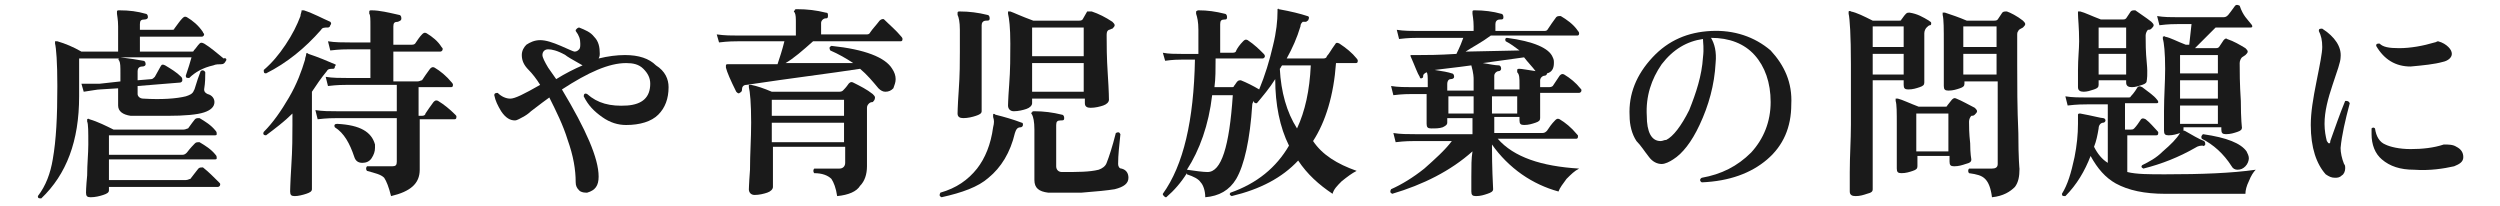
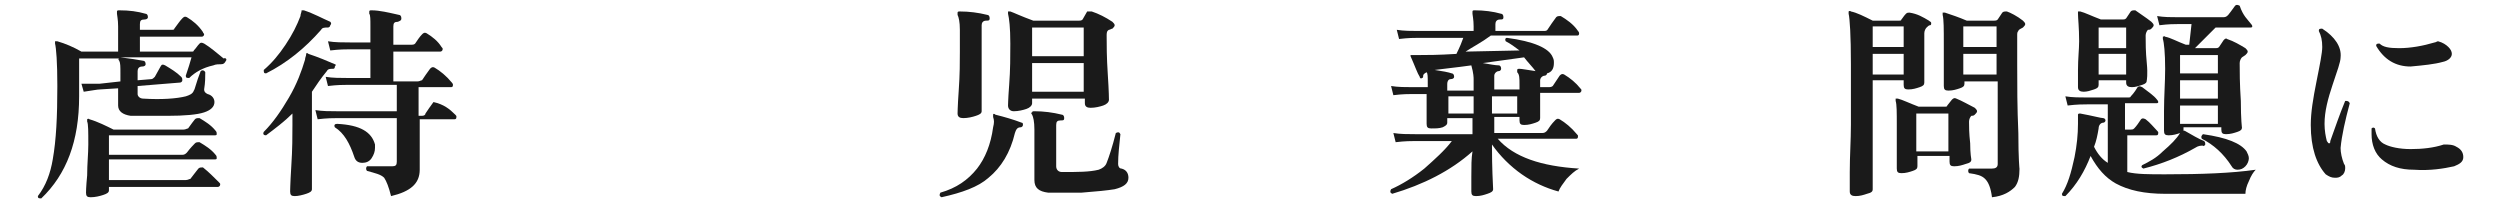
<svg xmlns="http://www.w3.org/2000/svg" version="1.1" id="レイヤー_1" x="0px" y="0px" viewBox="0 0 218 18" style="enable-background:new 0 0 218 18;" xml:space="preserve">
  <style type="text/css">
	.st0{fill:#1A1A1A;}
</style>
  <g id="a">
</g>
  <g id="b">
    <g id="c">
      <path class="st0" d="M19.7,5.3c-0.1,0.2-0.2,0.3-0.4,0.3c-0.2,0-0.5,0-0.7,0.1c-0.9,0.2-1.6,0.6-2.1,1.1c-0.2,0-0.3,0-0.3-0.2    c0.2-0.6,0.4-1.2,0.5-1.6h-6.2c0.8,0.1,1.5,0.2,2,0.3c0.1,0,0.2,0.1,0.2,0.3c0,0.1-0.1,0.2-0.3,0.2c-0.3,0-0.4,0.2-0.4,0.4V7    l1.2-0.1c0.1,0,0.2-0.1,0.3-0.2l0.5-0.9c0.1-0.2,0.2-0.2,0.4-0.1c0.5,0.3,1,0.6,1.4,1c0.1,0.1,0.1,0.2,0.1,0.3    c0,0.1-0.1,0.2-0.2,0.2l-3.7,0.3v0.7c0,0.2,0.2,0.4,0.5,0.4c1.6,0.1,2.9,0,3.7-0.2c0.3-0.1,0.6-0.2,0.7-0.5    c0.1-0.1,0.2-0.7,0.6-1.7c0.1-0.1,0.3-0.1,0.4,0.1c0,0.4,0,0.9-0.1,1.5c0,0.2,0.1,0.3,0.3,0.4c0.4,0.1,0.6,0.4,0.6,0.7    c0,0.4-0.3,0.7-0.9,0.9c-0.6,0.2-1.7,0.3-3.2,0.3c-1.3,0-2.4,0-3.2,0c-0.7-0.1-1.1-0.4-1.1-0.9V7.7L8.7,7.8C8.5,7.8,8,7.9,7.3,8    L7.1,7.3c0.5,0,1.1,0,1.6,0l1.8-0.2V6.4c0-0.6,0-0.9-0.1-1.1c-0.1-0.1-0.1-0.2,0-0.2c0,0,0,0,0.1,0H6.9v3.3c0,3.9-1.1,6.8-3.3,8.9    c-0.2,0-0.3,0-0.3-0.2c0.7-0.9,1.1-2,1.3-3.2C4.9,12.2,5,10.2,5,7.5c0-2.1-0.1-3.3-0.2-3.7c0-0.1,0-0.1,0-0.2c0.1,0,0.1,0,0.2,0    c0.7,0.2,1.4,0.5,2.1,0.9h3.2V2.3c0-0.6-0.1-1-0.1-1.1c0-0.1,0-0.2,0-0.2c0-0.1,0.1-0.1,0.2-0.1c0.9,0,1.6,0.1,2.3,0.3    c0.1,0,0.2,0.1,0.2,0.3c0,0.1-0.1,0.2-0.3,0.2c-0.3,0-0.4,0.1-0.4,0.4v0.5h2.7c0.2,0,0.3,0,0.3-0.1c0.3-0.4,0.5-0.7,0.7-0.9    c0.1-0.1,0.2-0.2,0.4-0.1c0.5,0.3,1,0.7,1.4,1.3c0,0.1,0.1,0.1,0.1,0.2c0,0.1-0.1,0.2-0.2,0.2h-5.4v1.3h4.5c0.1,0,0.2,0,0.2-0.1    c0.2-0.2,0.3-0.4,0.5-0.6c0.1-0.1,0.2-0.1,0.4,0c0.5,0.3,1.1,0.8,1.7,1.3C19.7,5,19.8,5.2,19.7,5.3L19.7,5.3z M19.1,15.9    c0.1,0.1,0.1,0.1,0.1,0.2c0,0.1-0.1,0.2-0.2,0.2H9.5v0.3c0,0.2-0.2,0.3-0.5,0.4c-0.3,0.1-0.7,0.2-1.1,0.2c-0.3,0-0.4-0.1-0.4-0.4    c0,0,0-0.5,0.1-1.5c0-1,0.1-1.9,0.1-2.7c0-1.1,0-1.8-0.1-2c0-0.1,0-0.1,0-0.2c0,0,0.1-0.1,0.2,0c0.7,0.2,1.5,0.6,2.1,0.9H16    c0.2,0,0.3-0.1,0.4-0.1c0.3-0.4,0.5-0.7,0.6-0.8c0.1-0.1,0.2-0.1,0.4-0.1c0.5,0.3,1,0.6,1.4,1.1c0.1,0.1,0.1,0.2,0.1,0.3    c0,0.1-0.1,0.1-0.2,0.1H9.5v1.7h6.4c0.2,0,0.3-0.1,0.4-0.2c0.3-0.4,0.6-0.7,0.7-0.8c0.1-0.1,0.2-0.1,0.4-0.1    c0.5,0.3,1,0.6,1.4,1.1c0.1,0.1,0.1,0.2,0.1,0.3c0,0.1-0.1,0.1-0.2,0.1H9.5v1.8h6.7c0.2,0,0.3-0.1,0.4-0.1    c0.4-0.5,0.6-0.8,0.7-0.9c0.1-0.1,0.2-0.1,0.4-0.1C18.2,15,18.6,15.4,19.1,15.9L19.1,15.9z" />
-       <path class="st0" d="M29.2,5.8C29.2,6,29.1,6,29,6c-0.2,0-0.4,0-0.5,0.2C28,6.8,27.6,7.4,27.2,8v3c0,0.2,0,1.1,0,2.9    c0,1.8,0,2.6,0,2.6c0,0.2-0.2,0.3-0.5,0.4s-0.7,0.2-1,0.2c-0.3,0-0.4-0.1-0.4-0.4c0,0.1,0-0.6,0.1-2.2c0.1-1.5,0.1-2.7,0.1-3.6    V9.9c-0.7,0.7-1.5,1.3-2.3,1.9c-0.2,0-0.3-0.1-0.2-0.3c0.8-0.8,1.5-1.8,2.2-3c0.7-1.2,1.1-2.3,1.4-3.3c0-0.2,0.1-0.3,0.1-0.5    c0-0.1,0.1-0.1,0.2,0c0.9,0.3,1.6,0.6,2.3,0.9C29.3,5.6,29.3,5.7,29.2,5.8L29.2,5.8z M28.8,2.2c0,0.1-0.1,0.2-0.2,0.2    c-0.3,0-0.5,0-0.6,0.2c-1.4,1.6-3,2.9-4.8,3.8c-0.2,0-0.2-0.1-0.2-0.3c0.7-0.6,1.3-1.3,1.9-2.2s1-1.7,1.3-2.5    c0-0.2,0.1-0.3,0.1-0.5c0,0,0.1,0,0.2,0c0.9,0.3,1.6,0.7,2.3,1C28.9,2,28.9,2.1,28.8,2.2z M39.7,10c0.1,0.1,0.1,0.1,0.1,0.2    c0,0.2-0.1,0.2-0.2,0.2h-3v0.1c0,0.7,0,1.6,0,2.7c0,1.1,0,1.7,0,1.6c0,1.2-0.8,1.9-2.5,2.3c-0.2-0.8-0.4-1.3-0.6-1.6    c-0.3-0.3-0.8-0.4-1.5-0.6c-0.1-0.1-0.1-0.3,0-0.4l2.2,0c0.3,0,0.4-0.1,0.4-0.4v-3.8h-5.2c-0.3,0-0.9,0-1.7,0.1l-0.2-0.8    c0.6,0.1,1.3,0.1,1.9,0.1h5.2V7.4h-4.3c-0.3,0-0.9,0-1.7,0.1l-0.2-0.8c0.6,0.1,1.3,0.1,1.9,0.1h2V4.3h-1.8c-0.3,0-0.9,0-1.7,0.1    l-0.2-0.8c0.6,0.1,1.3,0.1,1.9,0.1h1.8V2.3c0-0.6,0-1-0.1-1.1c0-0.1,0-0.2,0-0.2c0-0.1,0.1-0.1,0.2-0.1c0.7,0,1.5,0.2,2.4,0.4    c0.1,0,0.2,0.1,0.2,0.3c0,0.2-0.1,0.2-0.3,0.3c-0.3,0-0.4,0.1-0.4,0.4v1.6h1.5c0.2,0,0.3,0,0.4-0.1c0.2-0.3,0.4-0.6,0.6-0.8    c0.1-0.1,0.2-0.2,0.4-0.1c0.5,0.3,1,0.7,1.3,1.2c0.1,0.1,0.1,0.1,0.1,0.2c0,0.1-0.1,0.2-0.2,0.2h-4.1v2.6h2.1    c0.2,0,0.3-0.1,0.4-0.1c0.2-0.3,0.4-0.6,0.7-1c0.1-0.1,0.2-0.2,0.4-0.1c0.5,0.3,1,0.7,1.5,1.3c0.1,0.1,0.1,0.2,0.1,0.2    c0,0.2-0.1,0.2-0.2,0.2h-2.8v2.5h0.3c0.2,0,0.3-0.1,0.3-0.2c0.2-0.3,0.4-0.6,0.7-1c0.1-0.1,0.2-0.2,0.4-0.1    C38.7,9.1,39.2,9.5,39.7,10L39.7,10z M32.7,12.6c0,0.1,0,0.2,0,0.3c0,0.3-0.1,0.6-0.3,0.9s-0.5,0.4-0.8,0.4    c-0.4,0-0.6-0.2-0.7-0.5c-0.4-1.2-0.9-2.1-1.7-2.6c-0.1-0.2,0-0.3,0.2-0.3C31.4,10.9,32.4,11.5,32.7,12.6z" />
-       <path class="st0" d="M58.3,7.6c0,1-0.3,1.8-0.9,2.4s-1.6,0.9-2.8,0.9c-0.7,0-1.4-0.2-2.1-0.7s-1.2-1-1.6-1.8    c0-0.2,0.1-0.3,0.3-0.2c0.9,0.8,2,1.1,3.5,1c1.3-0.1,2-0.7,2-1.9c0-0.5-0.2-0.9-0.6-1.3s-0.9-0.5-1.5-0.5c-1.5,0-3.3,0.8-5.6,2.3    c2.1,3.5,3.2,6,3.2,7.6c0,0.8-0.3,1.2-1,1.4c-0.2,0-0.5,0-0.7-0.2c-0.2-0.2-0.3-0.4-0.3-0.7c0-1.1-0.2-2.3-0.7-3.7    c-0.4-1.3-1-2.5-1.6-3.7c-0.3,0.2-0.8,0.6-1.6,1.2c-0.2,0.2-0.5,0.4-0.7,0.5s-0.5,0.3-0.7,0.3c-0.4,0-0.8-0.2-1.2-0.8    c-0.3-0.5-0.5-0.9-0.6-1.4c0-0.2,0.2-0.2,0.3-0.2c0.3,0.3,0.7,0.5,1.1,0.5c0.4,0,1.2-0.4,2.6-1.2c-0.3-0.5-0.7-1-1-1.3    c-0.4-0.4-0.6-0.8-0.6-1.3c0-0.4,0.2-0.7,0.4-0.9c0.3-0.2,0.7-0.4,1.2-0.4s1.1,0.2,1.8,0.5c0.7,0.3,1.1,0.5,1.2,0.5    c0.2,0,0.3-0.1,0.4-0.2c0.1-0.1,0.1-0.3,0.1-0.5c0-0.4-0.1-0.7-0.4-1.1c0-0.1,0-0.1,0.1-0.2c0,0,0.1-0.1,0.2-0.1    c0.5,0.2,1,0.4,1.3,0.8c0.4,0.4,0.5,0.9,0.5,1.5c0,0.1,0,0.2-0.1,0.4c0.8-0.2,1.6-0.3,2.3-0.3c1.2,0,2.1,0.3,2.7,0.9    C58,6.2,58.3,6.9,58.3,7.6L58.3,7.6z M50.8,5.7L50.8,5.7c-0.9-0.5-1.4-0.8-1.5-0.9c-0.7-0.4-1.2-0.5-1.5-0.5    c-0.3,0-0.5,0.2-0.5,0.5c0,0.2,0.2,0.6,0.5,1.1c0.2,0.3,0.5,0.7,0.7,1C49.3,6.4,50.1,6,50.8,5.7L50.8,5.7z" />
-       <path class="st0" d="M78.6,3.2c0.1,0.1,0.1,0.2,0.1,0.2c0,0.2-0.1,0.2-0.2,0.2h-7.6c-0.9,0.8-1.7,1.5-2.4,1.9c2.5,0,4.5,0,5.9,0    c-0.6-0.4-1.3-0.8-2-1.1c-0.1-0.2-0.1-0.3,0.1-0.4C75.4,4.3,77.2,5,77.8,6c0.2,0.3,0.3,0.6,0.3,0.9c0,0.3-0.1,0.5-0.2,0.8    C77.7,7.9,77.5,8,77.2,8c-0.2,0-0.4-0.1-0.6-0.3c-0.5-0.6-1-1.2-1.6-1.7c-2.6,0.4-5.9,0.8-9.9,1.4c-0.3,0-0.4,0.2-0.4,0.4    c0,0.1,0,0.2-0.2,0.3c-0.1,0.1-0.2,0-0.3-0.1c-0.5-1-0.8-1.7-0.9-2.1c0-0.1,0-0.2,0-0.2c0-0.1,0.1-0.1,0.2-0.1c0.2,0,0.5,0,0.7,0    h3.6c0.2-0.6,0.4-1.2,0.6-2h-4c-0.3,0-0.9,0-1.7,0.1L62.5,3c0.7,0.1,1.3,0.1,1.9,0.1h5V2c0-0.4,0-0.7-0.1-0.9    c-0.1-0.1-0.1-0.1,0-0.2c0-0.1,0.1-0.1,0.2-0.1c0.9,0,1.7,0.1,2.5,0.3c0.2,0,0.2,0.1,0.2,0.3c0,0.2-0.1,0.2-0.2,0.2    c-0.2,0-0.4,0.2-0.4,0.4v1h3.9c0.2,0,0.3,0,0.4-0.2c0.2-0.3,0.5-0.6,0.8-1c0.1-0.1,0.3-0.2,0.4-0.1C77.6,2.2,78.1,2.6,78.6,3.2    L78.6,3.2z M76.1,8.2c0.1,0.1,0.2,0.2,0.2,0.3c0,0.2-0.1,0.3-0.2,0.4C75.9,8.9,75.8,9,75.8,9c-0.1,0.1-0.2,0.2-0.2,0.4v1    c0,0.4,0,1.2,0,2.3c0,1.2,0,1.8,0,1.8c0,0.7-0.2,1.3-0.6,1.7C74.7,16.7,74,17,73,17.1c-0.1-0.7-0.3-1.2-0.5-1.5    c-0.3-0.3-0.8-0.5-1.5-0.5c-0.1-0.1-0.1-0.3,0-0.4c0.7,0,1.5,0,2.2,0c0.3,0,0.5-0.2,0.5-0.5v-1.4h-6.3v3.5c0,0.2-0.2,0.4-0.5,0.5    s-0.7,0.2-1.1,0.2c-0.3,0-0.5-0.2-0.5-0.5c0,0.2,0-0.4,0.1-1.7c0-1.4,0.1-2.7,0.1-4.1c0-1.7-0.1-2.7-0.2-3.1c0-0.1,0-0.1,0-0.2    c0.1,0,0.1,0,0.2,0c0.5,0.1,1.1,0.3,1.8,0.6h5.9c0.2,0,0.3-0.1,0.3-0.1c0.1-0.1,0.3-0.3,0.5-0.6c0.1-0.1,0.2-0.2,0.4-0.1    C75,7.5,75.6,7.8,76.1,8.2L76.1,8.2z M73.6,10.2V8.7h-6.3v1.4H73.6z M73.6,12.4v-1.7h-6.3v1.7H73.6z" />
+       <path class="st0" d="M29.2,5.8C29.2,6,29.1,6,29,6c-0.2,0-0.4,0-0.5,0.2C28,6.8,27.6,7.4,27.2,8v3c0,0.2,0,1.1,0,2.9    c0,1.8,0,2.6,0,2.6c0,0.2-0.2,0.3-0.5,0.4s-0.7,0.2-1,0.2c-0.3,0-0.4-0.1-0.4-0.4c0,0.1,0-0.6,0.1-2.2c0.1-1.5,0.1-2.7,0.1-3.6    V9.9c-0.7,0.7-1.5,1.3-2.3,1.9c-0.2,0-0.3-0.1-0.2-0.3c0.8-0.8,1.5-1.8,2.2-3c0.7-1.2,1.1-2.3,1.4-3.3c0-0.2,0.1-0.3,0.1-0.5    c0-0.1,0.1-0.1,0.2,0c0.9,0.3,1.6,0.6,2.3,0.9C29.3,5.6,29.3,5.7,29.2,5.8L29.2,5.8z M28.8,2.2c0,0.1-0.1,0.2-0.2,0.2    c-0.3,0-0.5,0-0.6,0.2c-1.4,1.6-3,2.9-4.8,3.8c-0.2,0-0.2-0.1-0.2-0.3c0.7-0.6,1.3-1.3,1.9-2.2s1-1.7,1.3-2.5    c0-0.2,0.1-0.3,0.1-0.5c0,0,0.1,0,0.2,0c0.9,0.3,1.6,0.7,2.3,1C28.9,2,28.9,2.1,28.8,2.2z M39.7,10c0.1,0.1,0.1,0.1,0.1,0.2    c0,0.2-0.1,0.2-0.2,0.2h-3v0.1c0,0.7,0,1.6,0,2.7c0,1.1,0,1.7,0,1.6c0,1.2-0.8,1.9-2.5,2.3c-0.2-0.8-0.4-1.3-0.6-1.6    c-0.3-0.3-0.8-0.4-1.5-0.6c-0.1-0.1-0.1-0.3,0-0.4l2.2,0c0.3,0,0.4-0.1,0.4-0.4v-3.8h-5.2c-0.3,0-0.9,0-1.7,0.1l-0.2-0.8    c0.6,0.1,1.3,0.1,1.9,0.1h5.2V7.4h-4.3c-0.3,0-0.9,0-1.7,0.1l-0.2-0.8c0.6,0.1,1.3,0.1,1.9,0.1h2V4.3h-1.8c-0.3,0-0.9,0-1.7,0.1    l-0.2-0.8c0.6,0.1,1.3,0.1,1.9,0.1h1.8V2.3c0-0.6,0-1-0.1-1.1c0-0.1,0-0.2,0-0.2c0-0.1,0.1-0.1,0.2-0.1c0.7,0,1.5,0.2,2.4,0.4    c0.1,0,0.2,0.1,0.2,0.3c0,0.2-0.1,0.2-0.3,0.3c-0.3,0-0.4,0.1-0.4,0.4v1.6h1.5c0.2,0,0.3,0,0.4-0.1c0.2-0.3,0.4-0.6,0.6-0.8    c0.1-0.1,0.2-0.2,0.4-0.1c0.5,0.3,1,0.7,1.3,1.2c0.1,0.1,0.1,0.1,0.1,0.2c0,0.1-0.1,0.2-0.2,0.2h-4.1v2.6h2.1    c0.2,0,0.3-0.1,0.4-0.1c0.2-0.3,0.4-0.6,0.7-1c0.1-0.1,0.2-0.2,0.4-0.1c0.5,0.3,1,0.7,1.5,1.3c0.1,0.1,0.1,0.2,0.1,0.2    c0,0.2-0.1,0.2-0.2,0.2h-2.8v2.5h0.3c0.2,0,0.3-0.1,0.3-0.2c0.2-0.3,0.4-0.6,0.7-1C38.7,9.1,39.2,9.5,39.7,10L39.7,10z M32.7,12.6c0,0.1,0,0.2,0,0.3c0,0.3-0.1,0.6-0.3,0.9s-0.5,0.4-0.8,0.4    c-0.4,0-0.6-0.2-0.7-0.5c-0.4-1.2-0.9-2.1-1.7-2.6c-0.1-0.2,0-0.3,0.2-0.3C31.4,10.9,32.4,11.5,32.7,12.6z" />
      <path class="st0" d="M89.2,10.9c0,0.1-0.1,0.2-0.2,0.2c-0.3,0-0.4,0.2-0.5,0.5c-0.4,1.7-1.2,3-2.3,3.9c-0.9,0.8-2.3,1.3-4.1,1.7    c-0.2-0.1-0.2-0.2-0.1-0.4c1.4-0.4,2.4-1.1,3.2-2.1c0.7-0.9,1.2-2.1,1.4-3.6c0.1-0.4,0.1-0.6,0-0.9c0-0.1,0-0.1,0-0.2    s0.1-0.1,0.2,0c0.8,0.2,1.5,0.4,2.3,0.7C89.2,10.7,89.2,10.8,89.2,10.9L89.2,10.9z M86.3,1.6c0,0.2-0.1,0.2-0.3,0.2    c-0.3,0-0.4,0.2-0.4,0.4l0,7.5c0,0.2-0.2,0.3-0.5,0.4s-0.7,0.2-1.1,0.2c-0.3,0-0.5-0.1-0.5-0.4c0,0.1,0-0.6,0.1-2s0.1-2.5,0.1-3.4    V2.6c0-0.7-0.1-1.1-0.2-1.3c0-0.1,0-0.2,0-0.2c0-0.1,0.1-0.1,0.2-0.1c0.8,0,1.6,0.1,2.4,0.3C86.2,1.3,86.3,1.4,86.3,1.6z M97,1.9    c0.1,0.1,0.2,0.2,0.2,0.3c0,0.1-0.1,0.2-0.2,0.3c-0.1,0-0.2,0.1-0.3,0.1c-0.2,0.1-0.2,0.3-0.2,0.5c0,0.8,0,1.9,0.1,3.4    s0.1,2.2,0.1,2.2c0,0.2-0.2,0.4-0.5,0.5c-0.3,0.1-0.7,0.2-1.1,0.2c-0.3,0-0.5-0.1-0.5-0.4V8.6H90V9c0,0.2-0.2,0.4-0.5,0.5    c-0.3,0.1-0.7,0.2-1.1,0.2c-0.3,0-0.5-0.2-0.5-0.5c0,0.1,0-0.5,0.1-1.8s0.1-2.5,0.1-3.6c0-1.4-0.1-2.2-0.2-2.6c0-0.1,0-0.1,0-0.2    c0.1,0,0.1,0,0.2,0c0.3,0.1,0.9,0.4,2,0.8h4c0.1,0,0.2,0,0.3-0.1l0.4-0.7C94.9,1,95,1,95.2,1C95.8,1.2,96.4,1.5,97,1.9L97,1.9z     M98.4,15.5c0,0.5-0.4,0.8-1.2,1c-0.6,0.1-1.6,0.2-2.9,0.3c-1.2,0-2.2,0-2.9,0c-0.8-0.1-1.2-0.4-1.2-1.1v-4.4    c0-0.7-0.1-1.1-0.2-1.3c-0.1-0.1-0.1-0.2,0-0.2c0-0.1,0.1-0.1,0.2-0.1c0.8,0,1.6,0.1,2.4,0.3c0.1,0,0.2,0.1,0.2,0.3    c0,0.2-0.1,0.2-0.3,0.2c-0.3,0-0.4,0.1-0.4,0.4v3.6c0,0.3,0.2,0.5,0.5,0.5c1.4,0,2.4,0,3.2-0.2c0.3-0.1,0.6-0.3,0.7-0.6    c0.2-0.5,0.5-1.4,0.8-2.6c0.2-0.1,0.3-0.1,0.4,0.1c-0.1,1-0.2,1.8-0.2,2.6c0,0.2,0.1,0.4,0.3,0.4C98.2,14.8,98.4,15.1,98.4,15.5    L98.4,15.5z M94.5,4.9V2.4H90v2.5L94.5,4.9L94.5,4.9z M94.5,8V5.5H90V8H94.5z" />
-       <path class="st0" d="M118.3,14.9c-0.4,0.2-0.8,0.5-1.3,0.9c-0.4,0.4-0.7,0.7-0.8,1.1c-1.2-0.8-2.2-1.7-3-2.9    c-1.4,1.5-3.3,2.5-5.8,3.1c-0.2-0.1-0.2-0.2-0.1-0.3c2.3-0.8,4-2.2,5.1-4.1c-0.8-1.6-1.2-3.6-1.2-5.8c-0.5,0.8-1.1,1.5-1.6,2.1    c-0.2,0-0.2,0-0.3-0.2c0,0.1-0.1,0.2-0.1,0.3c-0.2,3.1-0.7,5.3-1.4,6.5c-0.6,1-1.5,1.5-2.7,1.6c0-0.6-0.2-1.1-0.4-1.3    c-0.2-0.3-0.6-0.5-1.2-0.7c0-0.1,0-0.1,0-0.1c-0.5,0.8-1.1,1.5-1.8,2.1c-0.1,0-0.1,0-0.2-0.1s-0.1-0.1-0.1-0.2    c1.8-2.5,2.7-6.4,2.8-11.7H103c-0.2,0-0.7,0-1.4,0.1l-0.2-0.7c0.5,0.1,1.1,0.1,1.6,0.1h1.5V2.6c0-0.7-0.1-1.1-0.2-1.4    c0-0.1,0-0.1,0-0.2c0,0,0.1-0.1,0.2-0.1c0.8,0,1.5,0.1,2.3,0.3c0.1,0,0.2,0.1,0.2,0.3s-0.1,0.2-0.2,0.2c-0.3,0-0.4,0.1-0.4,0.4    v2.5h1.1c0.2,0,0.3-0.1,0.3-0.2c0.1-0.2,0.3-0.5,0.6-0.8c0.1-0.1,0.2-0.2,0.4-0.1c0.6,0.4,1,0.8,1.4,1.2c0.1,0.1,0.1,0.2,0.1,0.2    c0,0.1-0.1,0.2-0.2,0.2h-4.1c0,0.9,0,1.8-0.1,2.5h1.5c0.1,0,0.2,0,0.2-0.1c0.1-0.1,0.2-0.3,0.3-0.4c0.1-0.1,0.2-0.1,0.3-0.1    c0.5,0.2,1.1,0.5,1.6,0.8c0.5-1.2,0.9-2.5,1.2-3.8c0.3-1.2,0.4-2.2,0.4-3c0-0.1,0-0.1,0-0.2c0,0,0.1-0.1,0.1,0    c1.1,0.2,1.9,0.4,2.5,0.6c0.1,0,0.2,0.1,0.1,0.3c0,0.1-0.1,0.1-0.2,0.2c-0.2,0-0.3,0-0.3,0c-0.1,0.1-0.2,0.2-0.2,0.4    c-0.3,1-0.7,1.9-1.2,2.8h3.2c0.2,0,0.3-0.1,0.3-0.2c0.2-0.2,0.4-0.6,0.7-1c0.1-0.2,0.2-0.2,0.4-0.1c0.6,0.4,1.1,0.8,1.5,1.3    c0.1,0.1,0.1,0.2,0.1,0.2c0,0.2-0.1,0.2-0.2,0.2h-1.7c-0.2,2.8-0.9,5.1-2,6.8C115.3,13.5,116.6,14.3,118.3,14.9L118.3,14.9z     M107.5,8.3h-1.8c-0.3,2.6-1.1,4.8-2.2,6.5c0.7,0.1,1.4,0.2,1.8,0.2C106.5,15,107.2,12.8,107.5,8.3L107.5,8.3z M114.3,5.7h-2.5    c-0.1,0.1-0.1,0.2-0.2,0.3c0.1,2,0.6,3.8,1.5,5.2C113.8,9.7,114.2,7.9,114.3,5.7L114.3,5.7z" />
      <path class="st0" d="M137.7,14.7c-0.4,0.2-0.7,0.5-1.1,0.9c-0.3,0.4-0.6,0.8-0.7,1.1c-1.1-0.3-2.2-0.8-3.2-1.5s-1.9-1.6-2.6-2.6    v0.1c0,0.6,0,1.8,0.1,3.8c0,0.2-0.2,0.3-0.5,0.4c-0.3,0.1-0.6,0.2-1,0.2c-0.3,0-0.4-0.1-0.4-0.4l0-1.3c0-0.9,0-1.6,0.1-2.2    c-1.9,1.7-4.3,2.9-7,3.7c-0.2-0.1-0.2-0.2-0.1-0.4c0.9-0.4,1.9-1,2.9-1.8c0.9-0.8,1.8-1.6,2.4-2.4h-3.2c-0.3,0-0.9,0-1.7,0.1    l-0.2-0.8c0.6,0.1,1.3,0.1,1.9,0.1h5v-1.4h-2.2v0.4c0,0.2-0.2,0.3-0.4,0.4c-0.3,0.1-0.6,0.1-1,0.1c-0.3,0-0.4-0.1-0.4-0.4    c0-0.1,0-0.4,0-0.9c0-0.6,0-1.1,0-1.7h-1.2c-0.3,0-0.9,0-1.7,0.1l-0.2-0.8c0.6,0.1,1.3,0.1,1.9,0.1h1.3V7.2c0-0.5,0-0.8-0.1-0.9    c-0.2,0.1-0.3,0.2-0.3,0.3c0,0.1,0,0.2-0.1,0.2c-0.1,0.1-0.2,0-0.2-0.1c-0.2-0.3-0.4-0.9-0.8-1.8c0-0.1,0-0.1,0-0.1    c0,0,0.1,0,0.2,0c0.3,0,0.5,0,0.6,0c0.6,0,1.6,0,3.2-0.1c0.3-0.6,0.5-1.1,0.6-1.4h-3.9c-0.3,0-0.9,0-1.7,0.1l-0.2-0.8    c0.6,0.1,1.3,0.1,1.9,0.1h4.8V2.3c0-0.6-0.1-1-0.1-1.1c0-0.1,0-0.2,0-0.2c0-0.1,0.1-0.1,0.2-0.1c0.8,0,1.6,0.1,2.3,0.3    c0.1,0,0.2,0.1,0.2,0.3c0,0.2-0.1,0.2-0.3,0.2c-0.3,0-0.4,0.2-0.4,0.4v0.6h4.2c0.2,0,0.3,0,0.4-0.2c0.2-0.3,0.4-0.6,0.7-1    c0.1-0.1,0.2-0.1,0.4-0.1c0.5,0.3,1.1,0.7,1.5,1.3c0.1,0.1,0.1,0.2,0.1,0.2c0,0.2-0.1,0.2-0.2,0.2h-7.5c-0.8,0.6-1.6,1-2.2,1.4    l4.7-0.1c-0.4-0.3-0.8-0.6-1.2-0.8c-0.1-0.2,0-0.3,0.1-0.3c2.3,0.3,3.7,0.9,4,1.7c0.1,0.2,0.1,0.3,0.1,0.5c0,0.5-0.2,0.8-0.6,0.9    v0c0,0.1-0.1,0.2-0.2,0.2c-0.2,0-0.4,0.2-0.4,0.4v0.6h0.8c0.2,0,0.3-0.1,0.3-0.1c0.2-0.3,0.4-0.6,0.6-0.9c0.1-0.1,0.2-0.2,0.4-0.1    c0.5,0.3,1,0.7,1.4,1.2c0.1,0.1,0.1,0.1,0.1,0.2c0,0.1-0.1,0.2-0.2,0.2h-3.4l0,2.2c0,0.2-0.1,0.3-0.4,0.4s-0.6,0.2-1,0.2    c-0.3,0-0.4-0.1-0.4-0.4v-0.3h-2.2v1.4h4.2c0.2,0,0.3-0.1,0.4-0.2c0.2-0.3,0.4-0.6,0.7-0.9c0.1-0.1,0.2-0.2,0.4-0.1    c0.5,0.3,1,0.7,1.5,1.3c0.1,0.1,0.1,0.1,0.1,0.2c0,0.2-0.1,0.2-0.2,0.2h-6.8C132,13.7,134.4,14.5,137.7,14.7L137.7,14.7z     M128.5,7.9v-1c0-0.1,0-0.5-0.2-1.2c-1.4,0.2-2.5,0.3-3.2,0.4c0.7,0.1,1.2,0.2,1.5,0.3c0.1,0,0.2,0.1,0.2,0.3    c0,0.1-0.1,0.2-0.3,0.2c-0.2,0-0.3,0.2-0.3,0.4v0.6L128.5,7.9L128.5,7.9z M128.5,9.9V8.4h-2.2v1.5H128.5z M133.9,6.2    c-0.3-0.4-0.7-0.8-1-1.2l-3.6,0.5c0.6,0.1,1.1,0.2,1.4,0.2c0.1,0,0.2,0.1,0.2,0.3c0,0.1-0.1,0.2-0.2,0.2c-0.2,0-0.4,0.2-0.4,0.4    v1.2h2.2V7.4c0-0.6,0-0.9-0.2-1.1c0-0.1,0-0.2,0-0.2c0-0.1,0.1-0.1,0.2-0.1C132.7,6,133.2,6.1,133.9,6.2L133.9,6.2z M132.3,9.9    V8.4h-2.2v1.5H132.3z" />
-       <path class="st0" d="M156.2,9.1c0,2-0.7,3.6-2.1,4.8c-1.4,1.2-3.3,1.9-5.7,2c-0.2-0.1-0.2-0.3,0-0.4c1.7-0.3,3.1-1,4.3-2.2    c1.1-1.2,1.7-2.7,1.7-4.4c0-1.7-0.5-3.1-1.4-4.1c-0.9-1-2.2-1.5-3.8-1.5c0.3,0.5,0.5,1.2,0.4,2.2c-0.1,1.9-0.6,3.7-1.4,5.4    c-0.7,1.5-1.5,2.5-2.3,3c-0.3,0.2-0.7,0.4-1,0.4c-0.4,0-0.8-0.2-1.1-0.6c-0.4-0.5-0.7-1-1.1-1.4c-0.4-0.6-0.6-1.4-0.6-2.2    c-0.1-1.9,0.6-3.6,2-5.1c1.4-1.5,3.1-2.2,5.1-2.3c2-0.1,3.8,0.5,5.2,1.7C155.6,5.7,156.3,7.2,156.2,9.1L156.2,9.1z M148.5,5    c0.1-0.8,0-1.3,0-1.6c-1.4,0.2-2.6,0.9-3.6,2.2c-0.9,1.3-1.4,2.8-1.3,4.5c0,1.4,0.4,2.2,1.2,2.2c0.2,0,0.3-0.1,0.5-0.1    c0.6-0.3,1.3-1.2,2-2.6C147.9,8.1,148.4,6.6,148.5,5L148.5,5z" />
      <path class="st0" d="M168.2,1.8c0.1,0.1,0.2,0.1,0.2,0.2c0,0.1,0,0.2-0.1,0.2s-0.2,0.1-0.3,0.2c-0.1,0.1-0.2,0.3-0.2,0.5    c0,0.5,0,1.4,0,2.6s0,1.7,0,1.7c0,0.2-0.1,0.3-0.4,0.4c-0.3,0.1-0.6,0.2-1,0.2c-0.3,0-0.4-0.1-0.4-0.4V7h-2.7v9.5    c0,0.2-0.1,0.3-0.5,0.4c-0.3,0.1-0.6,0.2-1,0.2c-0.3,0-0.5-0.1-0.5-0.4c0,0.1,0-0.5,0-1.7c0-1.4,0.1-2.8,0.1-4.1    c0-1.9,0-3.7,0-5.3c0-2.5-0.1-4-0.2-4.4c0-0.1,0-0.1,0-0.2c0,0,0.1-0.1,0.2,0c0.5,0.1,1.1,0.4,1.9,0.8h2.3c0.1,0,0.2,0,0.2-0.1    c0.1-0.1,0.2-0.3,0.4-0.5c0.1-0.1,0.2-0.1,0.3-0.1C167.2,1.2,167.7,1.5,168.2,1.8L168.2,1.8z M166,4.1V2.3h-2.7v1.8L166,4.1    L166,4.1z M166,6.5V4.7h-2.7v1.8H166z M172.2,9.4c0.1,0.1,0.2,0.2,0.2,0.3c0,0.1-0.1,0.2-0.2,0.3s-0.2,0.1-0.3,0.1    c-0.1,0.1-0.2,0.3-0.2,0.5c0,0.4,0,1,0.1,1.9c0,0.9,0.1,1.4,0.1,1.4c0,0.2-0.1,0.3-0.5,0.4c-0.3,0.1-0.6,0.2-1,0.2    c-0.3,0-0.4-0.1-0.4-0.4v-0.5h-2.8v0.9c0,0.2-0.1,0.3-0.4,0.4s-0.6,0.2-1,0.2c-0.3,0-0.4-0.1-0.4-0.4c0,0.1,0-0.4,0-1.3    c0-0.9,0-1.8,0-2.5c0-1.1,0-1.8-0.1-2.1c0-0.1,0-0.1,0-0.2c0,0,0.1,0,0.2,0c0.4,0.1,1,0.4,1.8,0.7h2.3c0.1,0,0.2,0,0.2-0.1    l0.4-0.5c0.1-0.1,0.2-0.2,0.4-0.1C171.1,8.8,171.6,9.1,172.2,9.4L172.2,9.4z M169.9,13.2V9.9h-2.8v3.3H169.9z M176.4,1.8    c0.1,0.1,0.2,0.2,0.2,0.3c0,0.1-0.1,0.2-0.2,0.3c-0.2,0.1-0.4,0.2-0.4,0.3c-0.1,0.1-0.1,0.2-0.1,0.4v2.5c0,1.8,0,3.8,0.1,6    c0,2.2,0.1,3.2,0.1,3.1c0,0.7-0.1,1.2-0.4,1.6c-0.4,0.4-1,0.8-2,0.9c-0.1-0.8-0.3-1.3-0.6-1.6c-0.3-0.3-0.7-0.4-1.4-0.5    c-0.1-0.1-0.1-0.3,0-0.4c0.6,0,1.3,0,2,0c0.3,0,0.5-0.1,0.5-0.4V7.1h-2.9v0.2c0,0.2-0.1,0.3-0.4,0.4c-0.3,0.1-0.6,0.2-1,0.2    c-0.3,0-0.4-0.1-0.4-0.4c0,0,0-0.4,0-1.3c0-0.9,0-1.7,0-2.3c0-1.4,0-2.2-0.1-2.6c0-0.1,0-0.1,0-0.2c0,0,0.1,0,0.2,0    c0.6,0.2,1.2,0.4,1.9,0.7h2.4c0.1,0,0.2,0,0.3-0.1l0.4-0.6c0.1-0.1,0.2-0.1,0.4-0.1C175.3,1.1,175.9,1.4,176.4,1.8L176.4,1.8z     M174.1,4.1V2.3h-2.9v1.8L174.1,4.1L174.1,4.1z M174.1,6.5V4.7h-2.9v1.8H174.1z" />
      <path class="st0" d="M196.7,14.8c-0.2,0.2-0.4,0.5-0.6,1c-0.2,0.4-0.3,0.8-0.3,1.1h-7c-1.8,0-3.2-0.3-4.3-0.9    c-0.9-0.5-1.6-1.3-2.2-2.4c-0.5,1.3-1.2,2.5-2.2,3.5c-0.2,0-0.3,0-0.3-0.2c0.5-0.8,0.8-1.8,1.1-3.2c0.2-1,0.3-2,0.3-2.9    c0-0.3,0-0.5,0-0.6c0-0.1,0-0.2,0-0.2c0-0.1,0.1-0.1,0.2-0.1c1.1,0.2,1.8,0.4,2,0.4c0.1,0,0.2,0.1,0.2,0.2c0,0.1-0.1,0.2-0.2,0.2    c-0.2,0-0.4,0.2-0.4,0.5c-0.1,0.6-0.2,1.1-0.4,1.6c0.3,0.6,0.7,1.1,1.2,1.4V9.1H182c-0.3,0-0.9,0-1.7,0.1l-0.2-0.8    c0.6,0.1,1.3,0.1,1.9,0.1h3.5c0.2,0,0.3,0,0.3-0.1c0.1-0.1,0.3-0.3,0.6-0.8c0.1-0.1,0.2-0.1,0.4,0c0.5,0.4,1,0.7,1.3,1.1    c0.1,0.1,0.1,0.2,0.1,0.2c0,0.1-0.1,0.1-0.2,0.1h-2.7v2.3h0.5c0.1,0,0.2,0,0.3-0.1c0.2-0.2,0.4-0.5,0.6-0.8c0.1-0.1,0.2-0.1,0.4,0    c0.4,0.3,0.7,0.7,1,1c0.1,0.1,0.1,0.1,0.1,0.2c0,0.2-0.1,0.2-0.2,0.2h-2.5V15c0.8,0.2,1.9,0.2,3.3,0.2    C192,15.2,194.6,15.1,196.7,14.8L196.7,14.8z M187.6,1.9c0.1,0.1,0.2,0.2,0.2,0.3c0,0.1-0.1,0.2-0.2,0.3s-0.2,0.1-0.3,0.1    c-0.1,0.1-0.2,0.3-0.2,0.5c0,0.6,0,1.4,0.1,2.4s0,1.5,0,1.5c0,0.2-0.1,0.3-0.4,0.4c-0.3,0.1-0.6,0.2-0.9,0.2    c-0.3,0-0.5-0.1-0.5-0.4V7H183v0.4c0,0.2-0.1,0.3-0.4,0.4c-0.3,0.1-0.6,0.2-0.9,0.2c-0.3,0-0.5-0.1-0.5-0.4c0,0,0-0.5,0-1.5    c0-1,0.1-1.8,0.1-2.5c0-1.2-0.1-2-0.1-2.4c0-0.1,0-0.2,0-0.2c0.1,0,0.1,0,0.2,0c0.4,0.1,1,0.4,1.8,0.7h1.9c0.1,0,0.2,0,0.3-0.1    l0.4-0.6c0.1-0.1,0.2-0.1,0.4-0.1C186.6,1.2,187.1,1.5,187.6,1.9L187.6,1.9z M185.4,4.2V2.4H183v1.8C183,4.2,185.4,4.2,185.4,4.2z     M185.4,6.5V4.7H183v1.8H185.4z M196.3,2.1c0.1,0.1,0.1,0.2,0.1,0.2c0,0.1-0.1,0.1-0.2,0.1h-3l-1.8,1.8h1.8c0.1,0,0.2,0,0.3-0.1    l0.4-0.6c0.1-0.1,0.2-0.2,0.3-0.1c0.6,0.2,1.1,0.5,1.6,0.8c0.1,0.1,0.2,0.2,0.2,0.3c0,0.1-0.1,0.2-0.2,0.3l-0.3,0.2    c-0.1,0.1-0.2,0.3-0.2,0.5c0,0.7,0,1.8,0.1,3.3c0,1.6,0.1,2.4,0.1,2.3c0,0.2-0.1,0.3-0.4,0.4c-0.3,0.1-0.6,0.2-1,0.2    c-0.3,0-0.4-0.1-0.4-0.4v-0.2h-3.3v0.2c0,0,0,0.1,0,0.1c0,0,0.1,0,0.1,0c0.7,0.4,1.2,0.7,1.7,0.9c0.1,0.1,0.1,0.2,0.1,0.3    c-0.1,0.1-0.1,0.2-0.2,0.1c-0.2,0-0.4,0-0.7,0.2c-1.4,0.8-2.9,1.4-4.5,1.8c-0.2-0.1-0.2-0.2-0.1-0.3c0.6-0.3,1.2-0.6,1.8-1.2    c0.7-0.6,1.2-1.1,1.5-1.6c-0.3,0.1-0.6,0.2-1,0.2c-0.3,0-0.4-0.1-0.4-0.4c0,0.2,0-0.4,0-1.7s0.1-2.5,0.1-3.7    c0-1.4-0.1-2.3-0.2-2.6c0-0.1,0-0.1,0-0.2c0.1,0,0.1-0.1,0.2,0c0.5,0.1,1,0.4,1.8,0.7h0.3l0.2-1.8h-1.2c-0.3,0-0.8,0-1.6,0.1    l-0.2-0.8c0.6,0.1,1.2,0.1,1.8,0.1h4c0.2,0,0.3-0.1,0.4-0.2c0.1-0.1,0.3-0.4,0.6-0.8c0.1-0.1,0.2-0.1,0.4,0    C195.6,1.4,196,1.7,196.3,2.1L196.3,2.1z M193.4,6.5V4.8h-3.3v1.6H193.4z M193.4,8.6V7h-3.3v1.6H193.4z M193.4,10.8V9.2h-3.3v1.6    H193.4z M195.9,13.2c0.1,0.2,0.2,0.4,0.2,0.6c0,0.2-0.1,0.5-0.3,0.7s-0.4,0.3-0.7,0.3c-0.2,0-0.4-0.1-0.5-0.3    c-0.7-1.1-1.6-1.9-2.6-2.4c-0.1-0.2,0-0.3,0.1-0.4C194.2,12,195.4,12.5,195.9,13.2L195.9,13.2z" />
      <path class="st0" d="M204.9,9c-0.4,1.5-0.7,2.8-0.8,3.9c0,0.4,0.1,0.9,0.3,1.4c0.1,0.1,0.1,0.2,0.1,0.4c0,0.2-0.1,0.5-0.3,0.6    c-0.2,0.2-0.4,0.2-0.6,0.2c-0.3,0-0.5-0.1-0.8-0.3c-0.8-0.9-1.3-2.3-1.3-4.3c0-1.1,0.2-2.3,0.5-3.8s0.5-2.5,0.5-3    c0-0.6-0.1-1-0.3-1.4c0-0.2,0.1-0.2,0.3-0.2c1.1,0.7,1.7,1.6,1.6,2.5c0,0.4-0.3,1.2-0.7,2.4s-0.7,2.3-0.7,3.4    c0,0.6,0.1,1.1,0.2,1.5c0.1,0.1,0.1,0.2,0.2,0.2s0.1-0.1,0.1-0.2c0.4-1.1,0.8-2.3,1.3-3.5C204.7,8.8,204.8,8.8,204.9,9z     M214.2,12.8c0.4,0.2,0.6,0.5,0.6,0.9c0,0.4-0.3,0.6-0.8,0.8c-0.9,0.2-2.1,0.4-3.5,0.3c-1.2,0-2.1-0.3-2.8-0.9    c-0.6-0.5-0.9-1.3-0.9-2.2c0-0.2,0-0.3,0-0.5c0.1-0.1,0.2-0.1,0.3,0c0.1,0.7,0.4,1.2,0.9,1.4c0.4,0.2,1.2,0.4,2.2,0.4    c1,0,2-0.1,2.9-0.4C213.5,12.6,213.9,12.6,214.2,12.8L214.2,12.8z M213.5,4.1c0.2,0.2,0.3,0.4,0.3,0.6c0,0.3-0.3,0.6-0.8,0.7    c-0.7,0.2-1.7,0.3-2.8,0.4c-1.3,0-2.3-0.6-3-1.8c0-0.2,0.1-0.2,0.3-0.2c0.3,0.3,0.8,0.4,1.7,0.4c1,0,2.1-0.2,3.1-0.5    c0.1,0,0.2-0.1,0.3-0.1C213,3.7,213.3,3.9,213.5,4.1L213.5,4.1z" />
    </g>
  </g>
</svg>